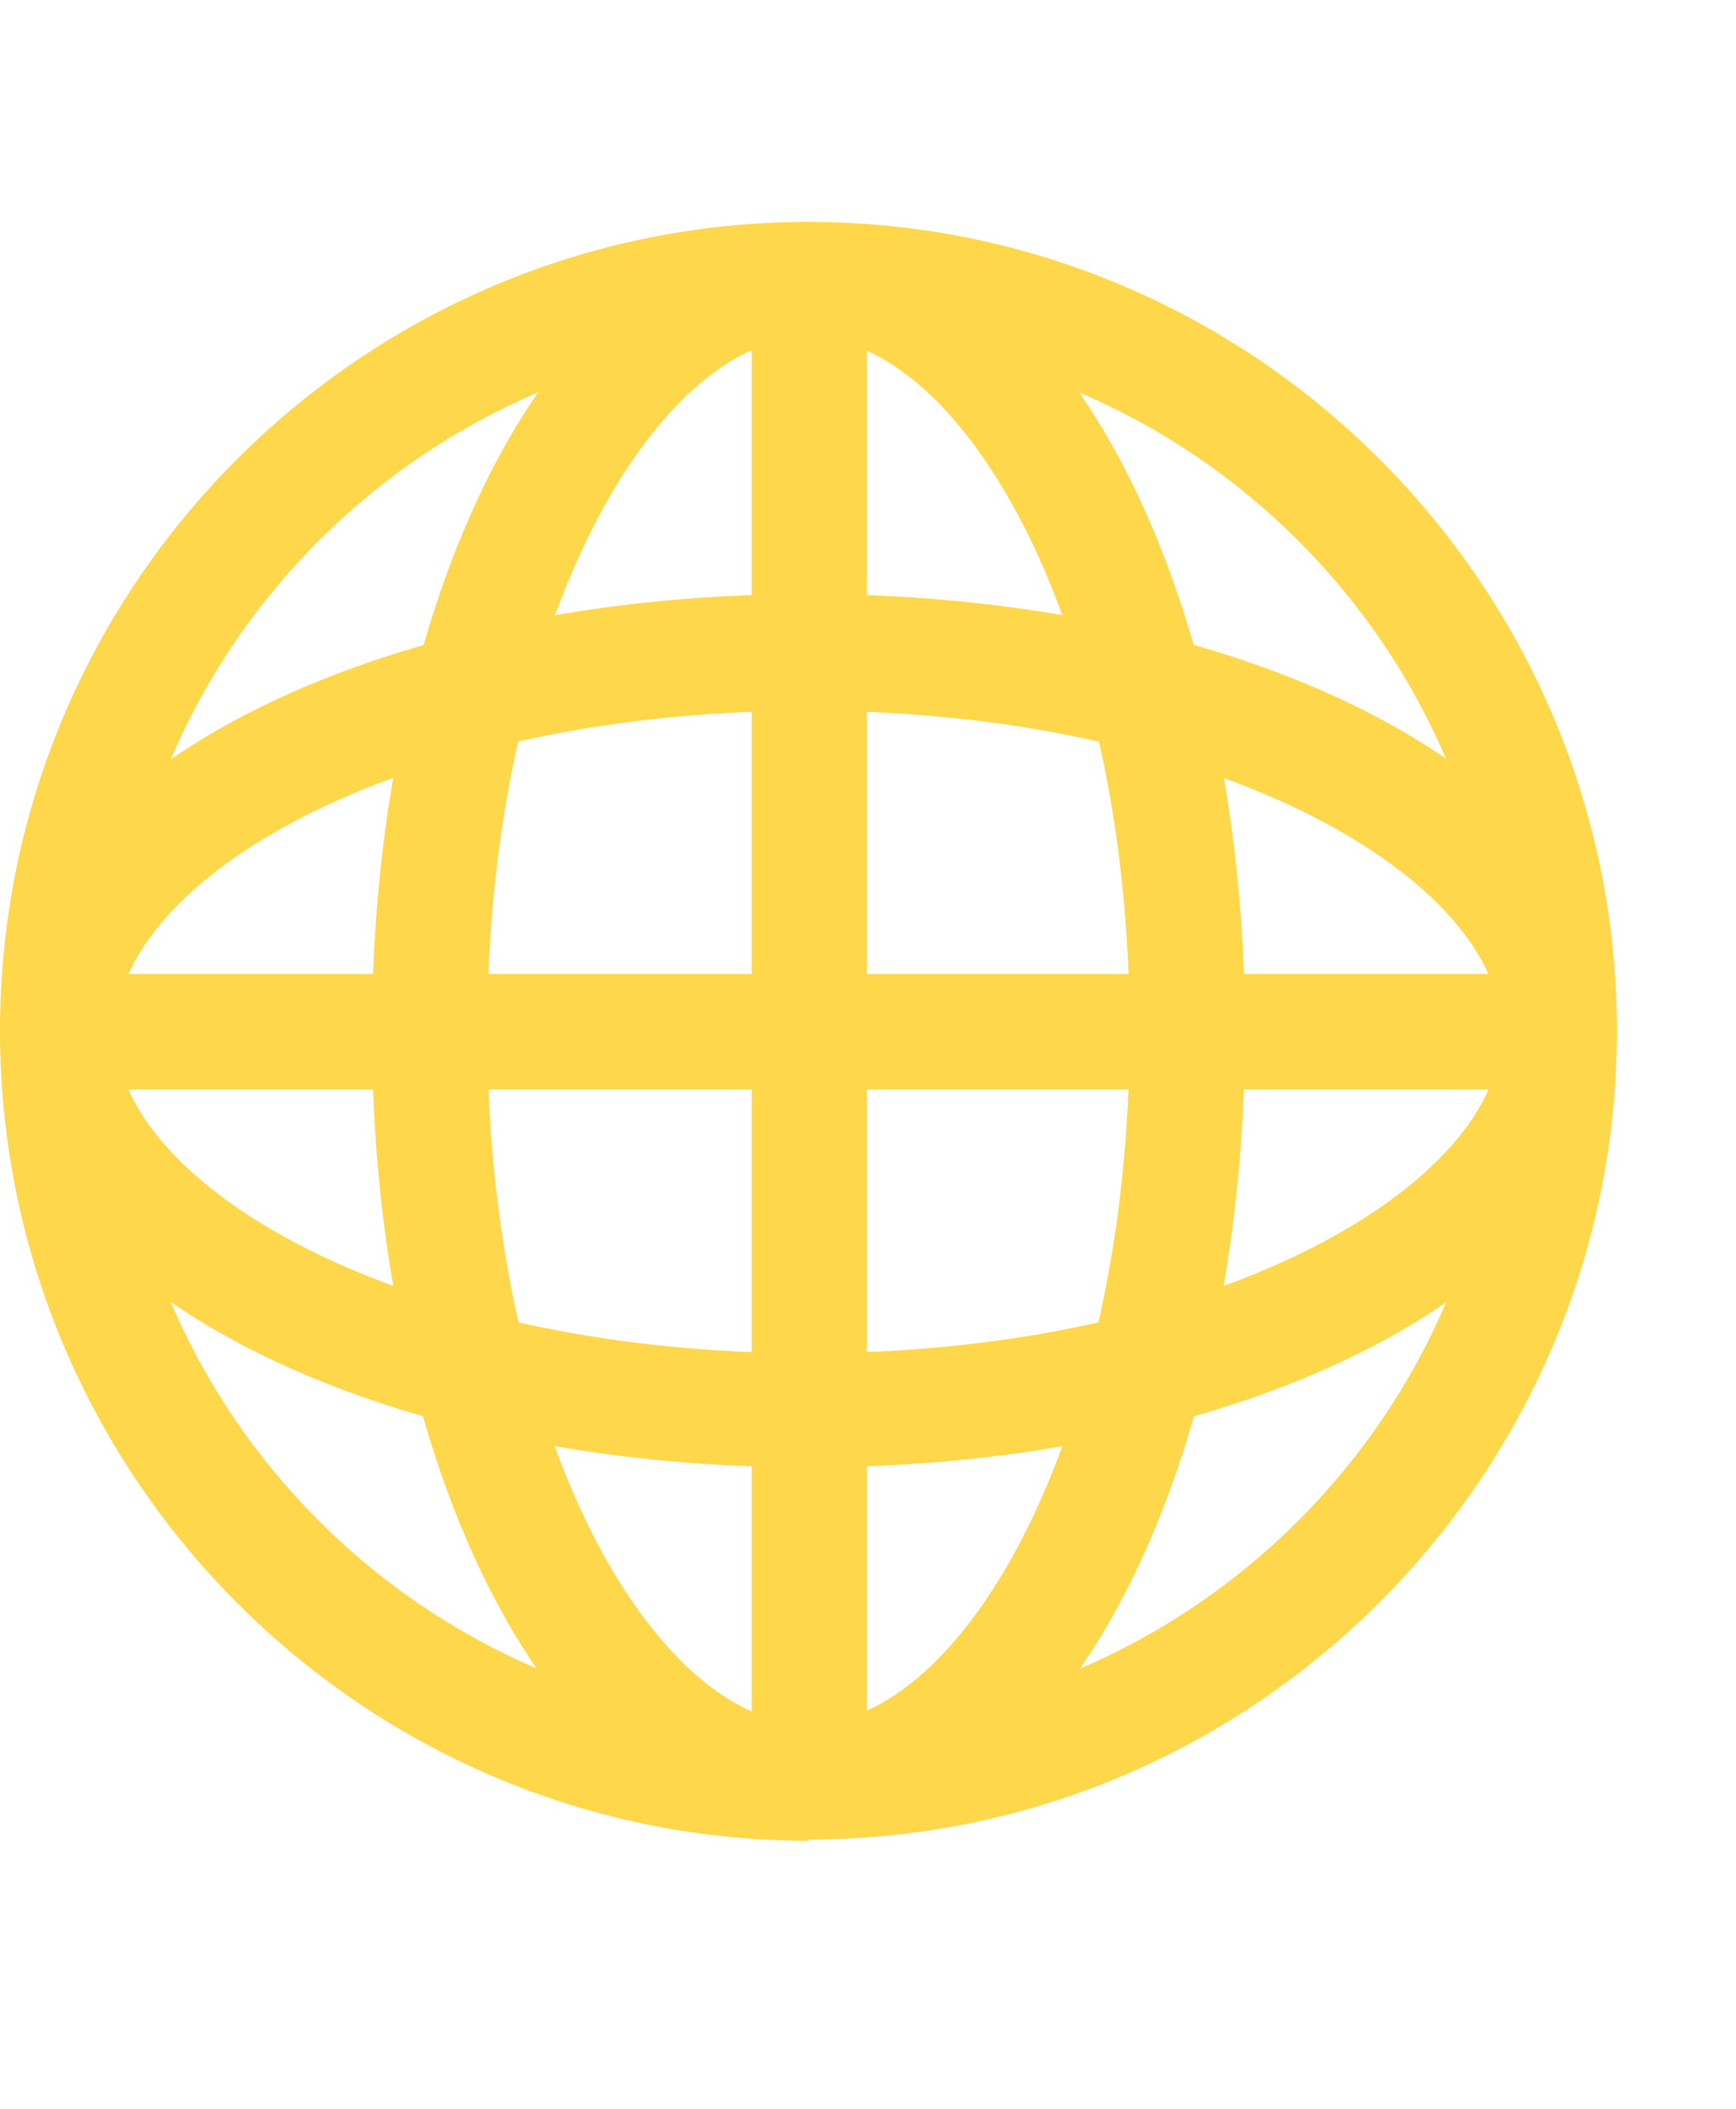
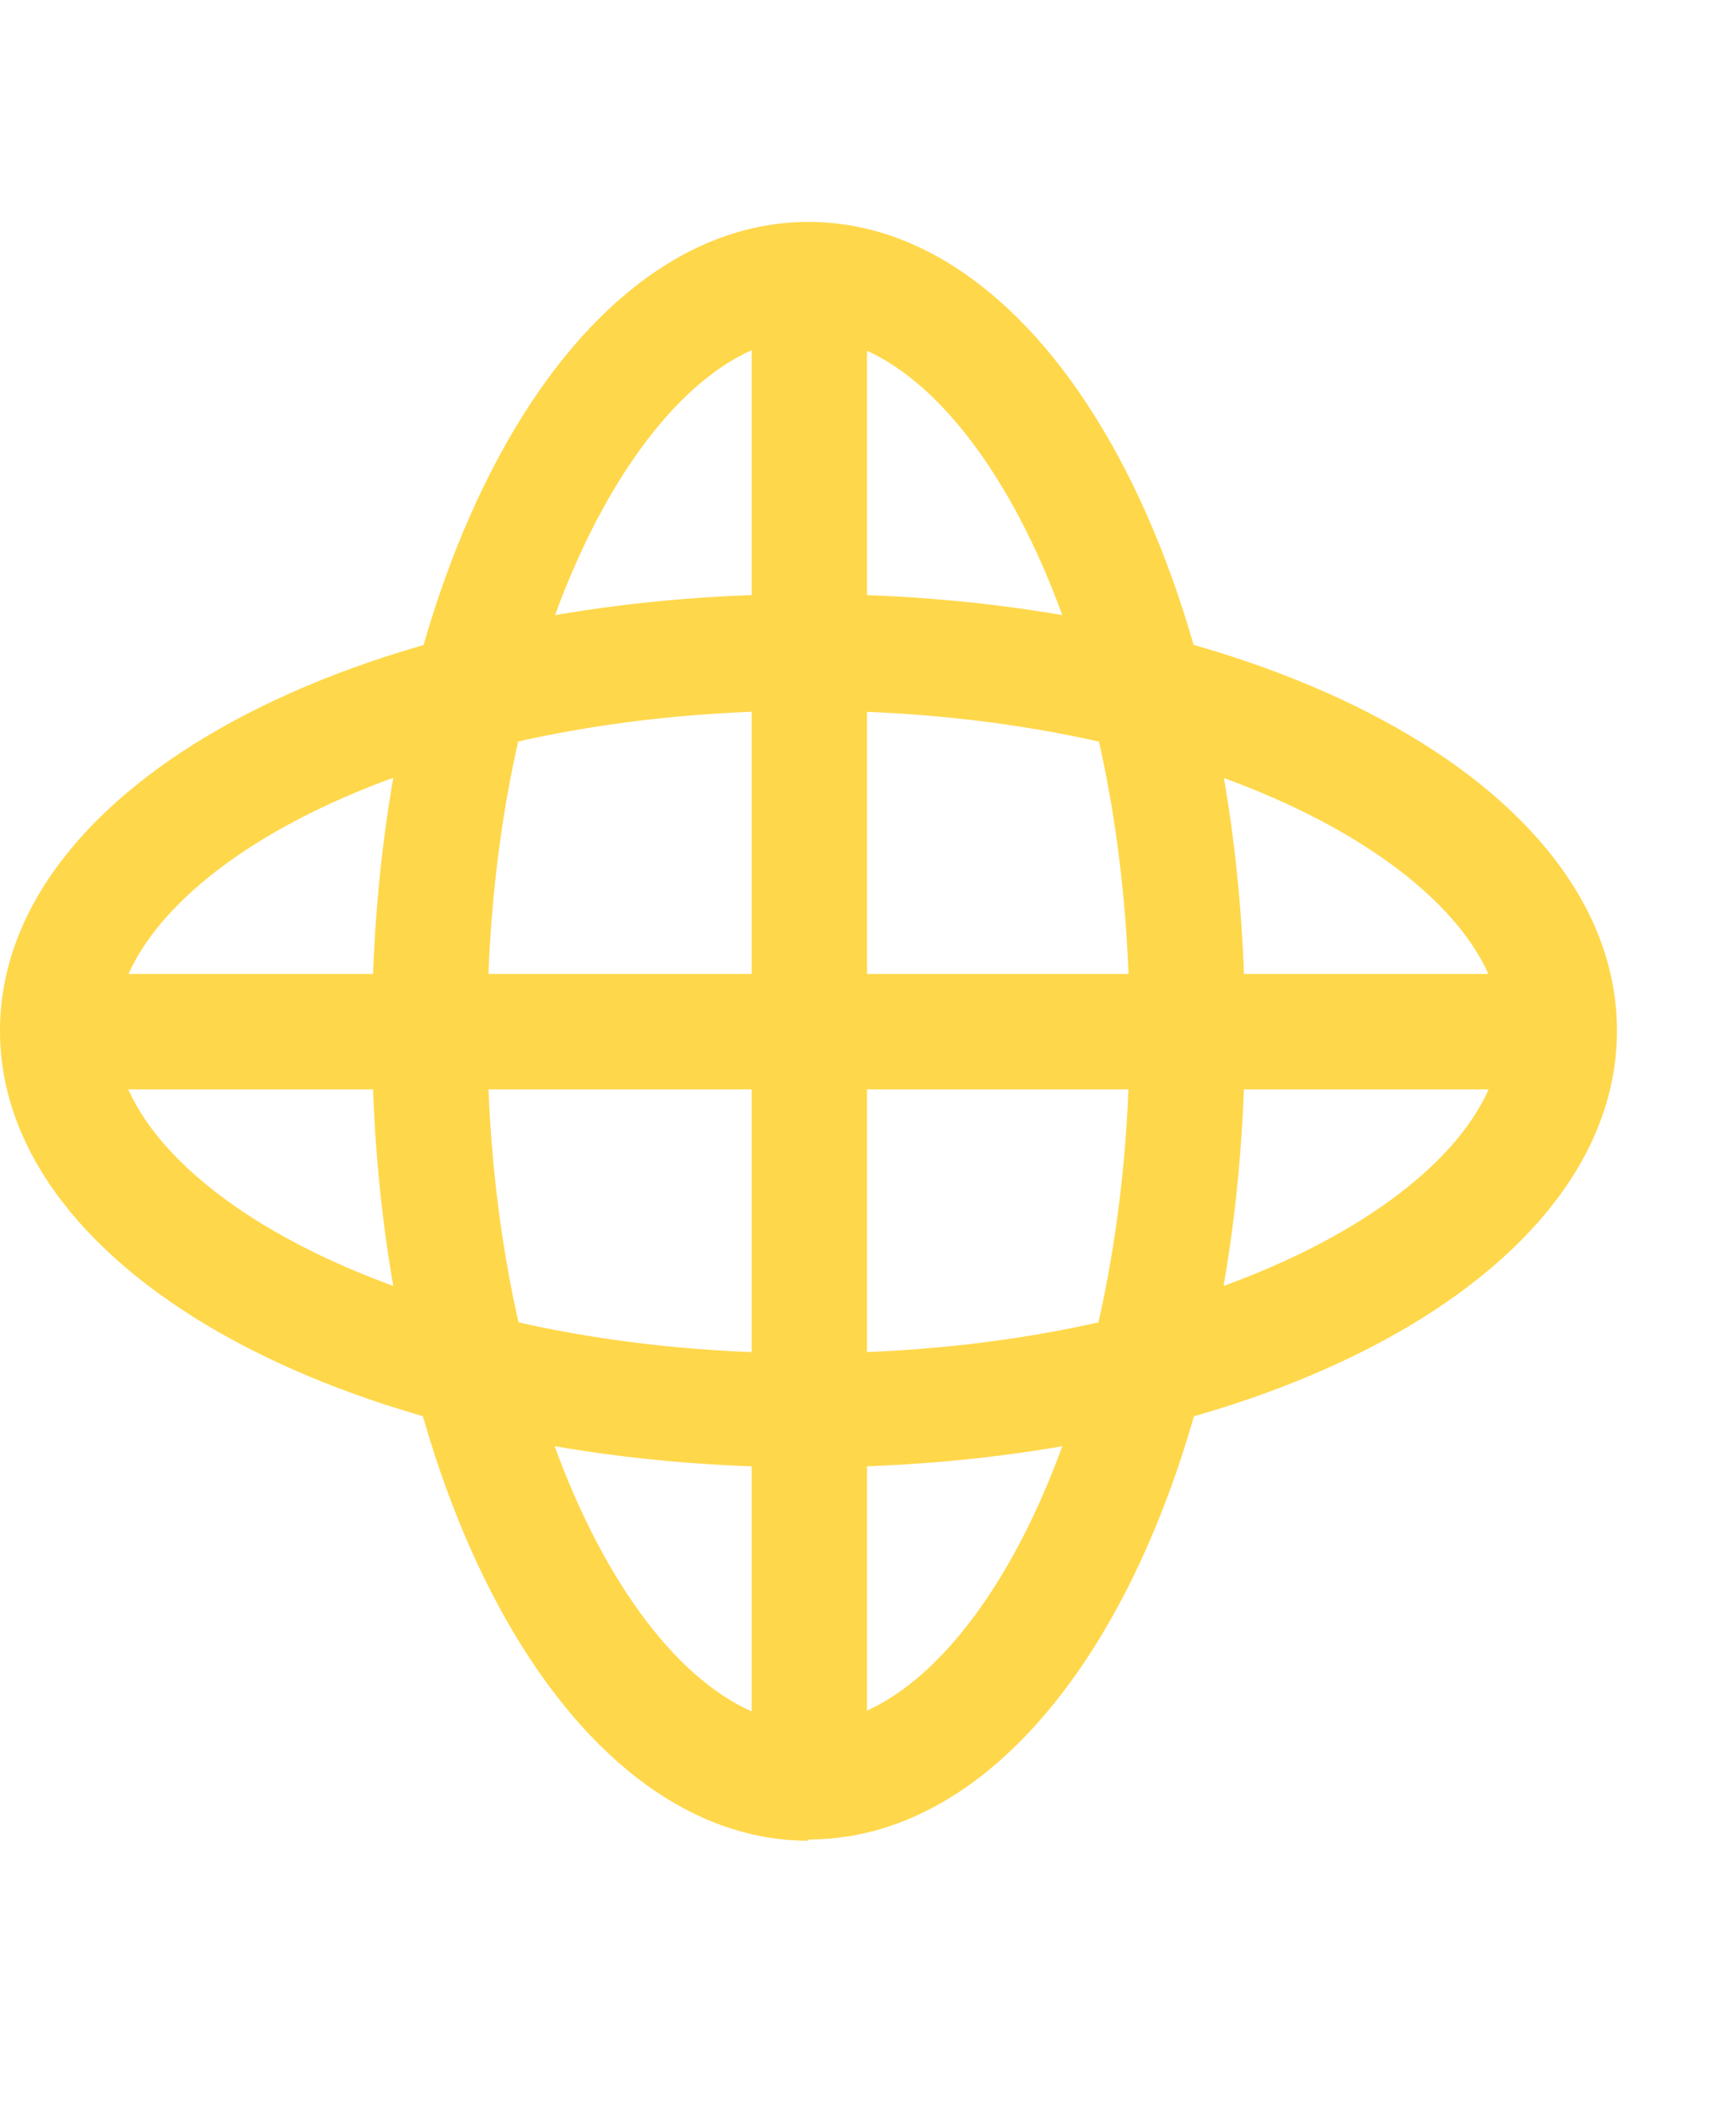
<svg xmlns="http://www.w3.org/2000/svg" width="14" height="17" viewBox="0 0 14 17" fill="none">
  <g clip-path="url(#clip0_7590_29608)">
-     <path d="M6.52 14.839C2.93 14.839 0 11.909 0 8.309C0 4.709 2.93 1.789 6.52 1.789C10.11 1.789 13.04 4.719 13.04 8.309C13.04 11.899 10.11 14.829 6.52 14.829V14.839ZM6.52 2.719C3.44 2.719 0.93 5.229 0.93 8.309C0.93 11.389 3.44 13.899 6.52 13.899C9.6 13.899 12.11 11.389 12.11 8.309C12.11 5.229 9.6 2.719 6.52 2.719Z" fill="#FFD74A" />
    <path d="M6.52 14.839C4.55 14.839 3 11.969 3 8.319C3 4.669 4.55 1.789 6.52 1.789C8.49 1.789 10.04 4.659 10.04 8.309C10.04 11.959 8.5 14.829 6.52 14.829V14.839ZM6.52 2.719C5.3 2.719 3.93 5.019 3.93 8.309C3.93 11.599 5.29 13.899 6.52 13.899C7.75 13.899 9.11 11.599 9.11 8.309C9.11 5.019 7.75 2.719 6.52 2.719Z" fill="#FFD74A" />
    <path d="M6.52 11.829C2.86 11.829 0 10.279 0 8.309C0 6.339 2.86 4.789 6.52 4.789C10.18 4.789 13.04 6.329 13.04 8.309C13.04 10.289 10.17 11.829 6.52 11.829ZM6.52 5.729C3.22 5.729 0.93 7.089 0.93 8.319C0.93 9.549 3.23 10.909 6.52 10.909C9.81 10.909 12.11 9.549 12.11 8.319C12.11 7.089 9.81 5.729 6.52 5.729Z" fill="#FFD74A" />
    <path d="M12.581 7.852H0.461V8.782H12.581V7.852Z" fill="#FFD74A" />
    <path d="M6.992 2.25H6.062V14.37H6.992V2.25Z" fill="#FFD74A" />
  </g>
  <defs>
    <clipPath id="clip0_7590_29608">
      <rect width="13.05" height="16.63" fill="white" />
    </clipPath>
  </defs>
</svg>